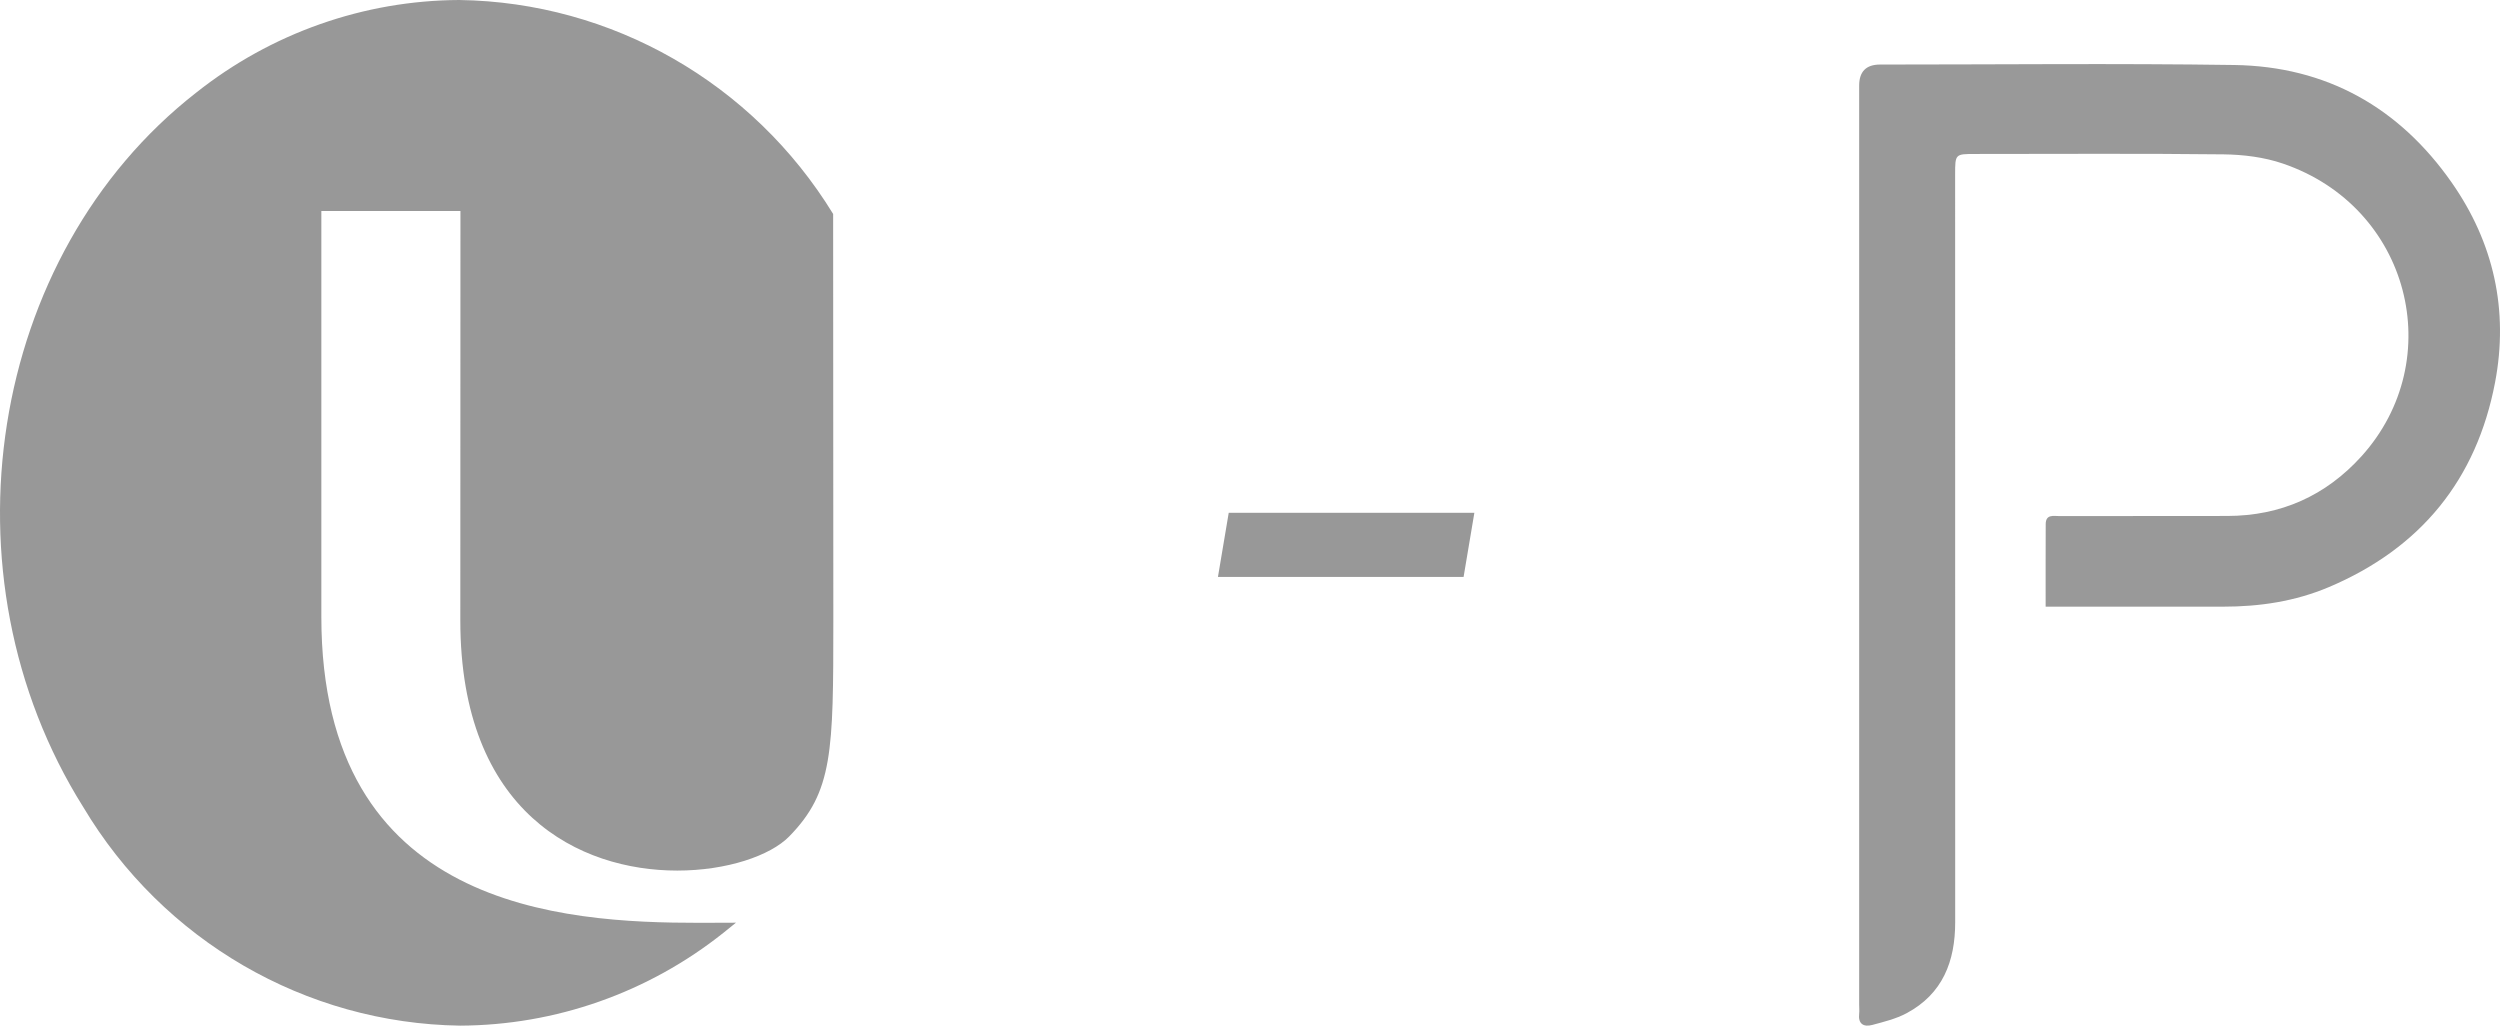
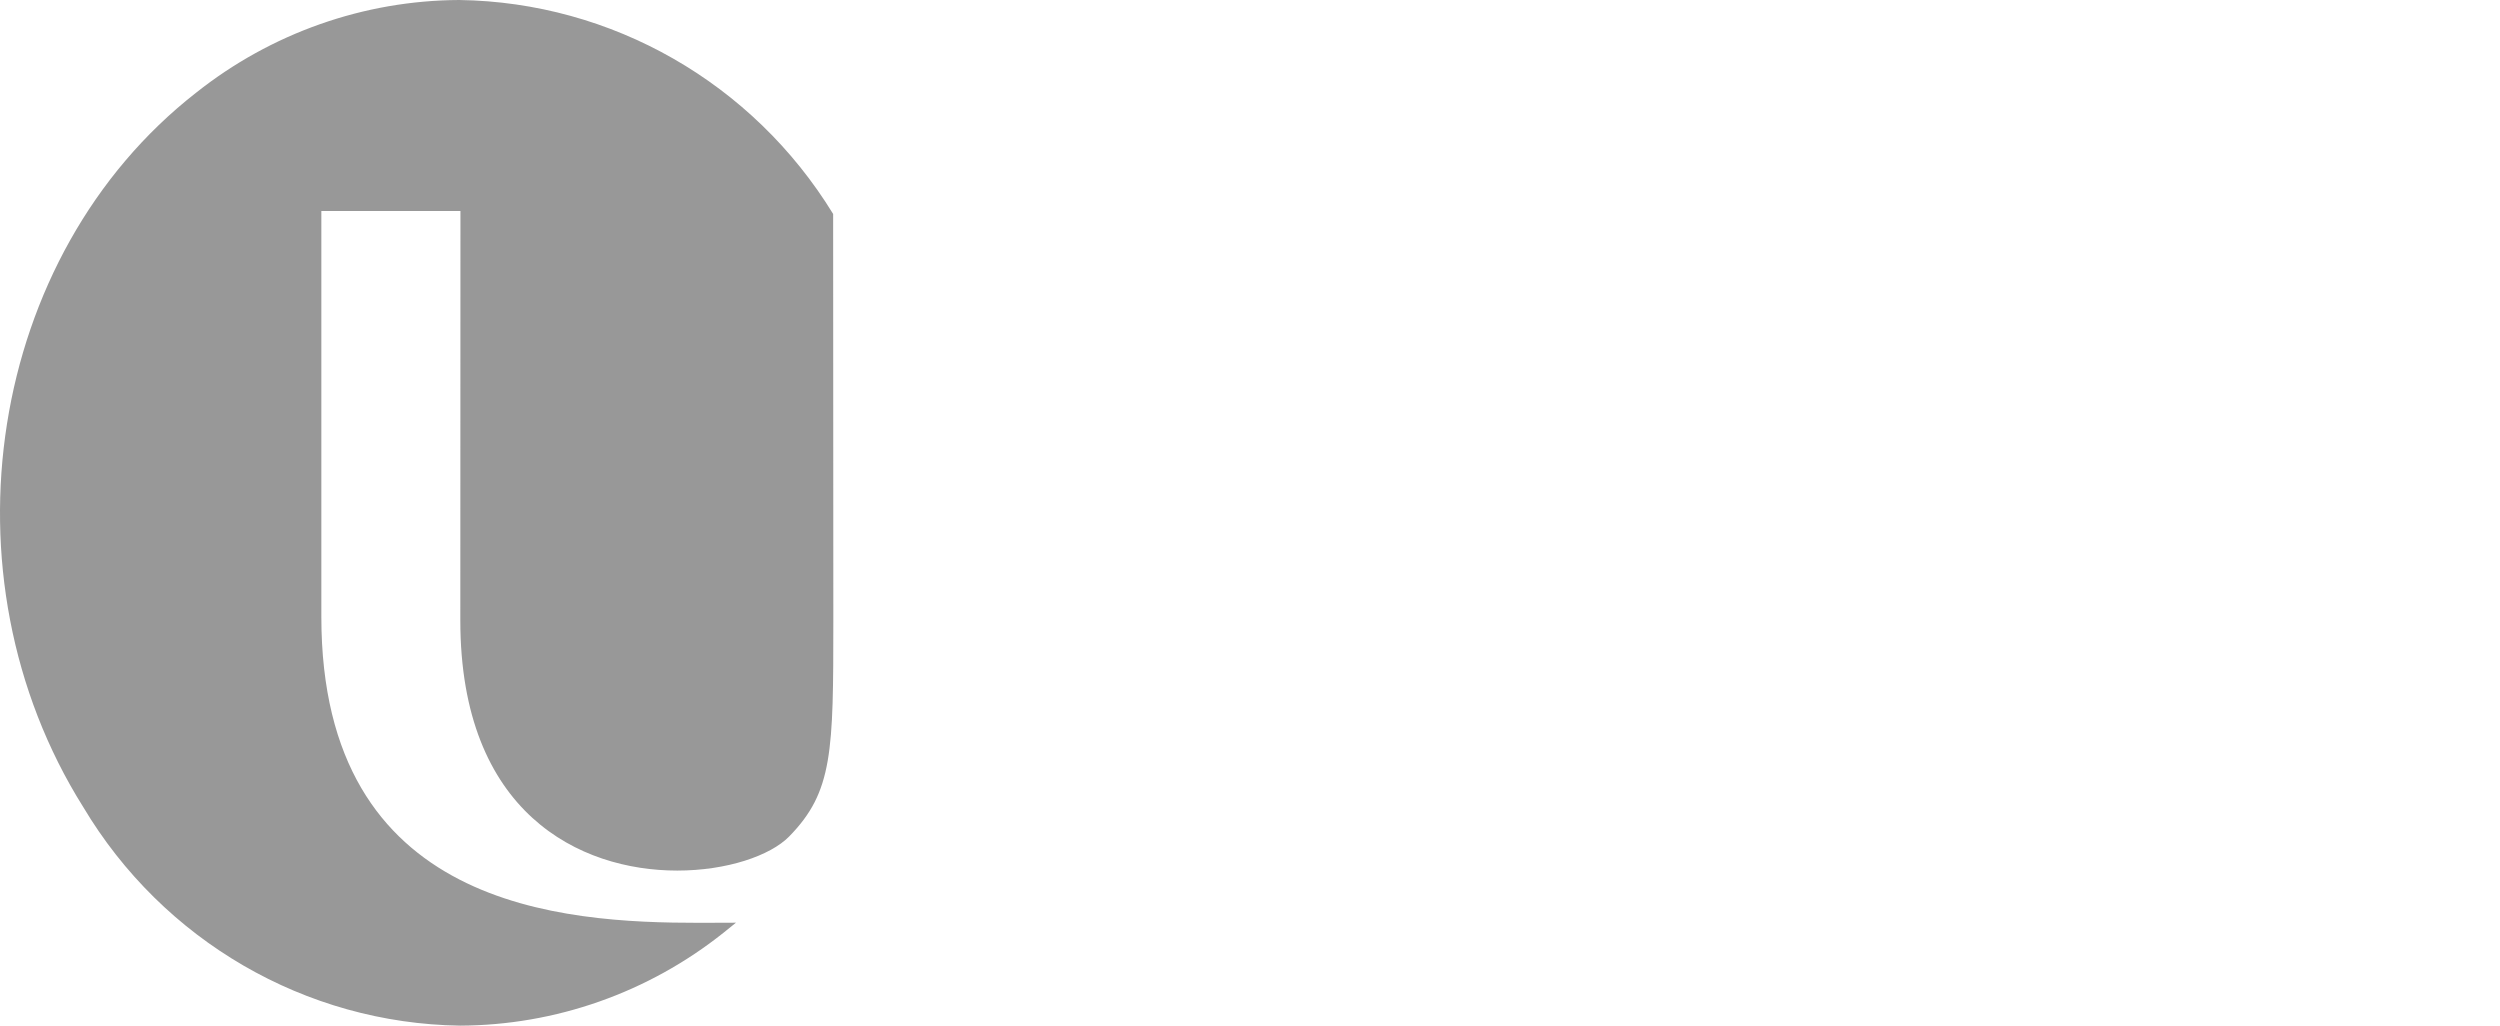
<svg xmlns="http://www.w3.org/2000/svg" width="39" height="16" viewBox="0 0 39 16" fill="none">
  <path d="M7.164 0C5.674 0.007 4.228 0.517 3.057 1.448C-0.186 3.98 -0.974 8.969 1.298 12.589C2.542 14.675 4.765 15.965 7.177 16C8.668 15.994 10.113 15.485 11.284 14.553C11.35 14.501 11.416 14.448 11.481 14.394C11.311 14.394 11.12 14.396 10.914 14.396C8.781 14.396 5.013 14.182 5.013 9.622V3.292H7.183C7.183 3.292 7.181 9.624 7.181 9.678C7.181 12.688 9.049 13.581 10.565 13.581C11.337 13.581 12.016 13.35 12.311 13.049C12.995 12.351 13 11.725 13 9.678L12.997 3.338C11.745 1.293 9.545 0.034 7.164 0Z" fill="#989898" />
-   <path d="M19.168 8H23L22.832 9H19L19.168 8Z" fill="#989898" />
-   <path d="M31.912 9.464C31.912 9.011 31.911 8.594 31.913 8.177C31.913 8.018 32.037 8.051 32.129 8.051C33.001 8.049 33.873 8.051 34.745 8.049C35.582 8.048 36.283 7.733 36.84 7.117C38.199 5.61 37.595 3.226 35.611 2.551C35.321 2.452 34.998 2.412 34.69 2.408C33.397 2.393 32.105 2.402 30.813 2.402C30.502 2.402 30.5 2.402 30.5 2.719C30.5 6.608 30.5 10.498 30.501 14.387C30.501 14.996 30.307 15.504 29.743 15.806C29.579 15.894 29.39 15.94 29.208 15.989C29.071 16.025 28.984 15.973 29.003 15.812C29.008 15.767 29.003 15.721 29.003 15.675C29.003 10.896 29.003 6.116 29.003 1.336C29.003 1.117 29.111 1.008 29.326 1.007C31.169 1.007 33.012 0.987 34.855 1.014C36.292 1.035 37.428 1.677 38.246 2.847C38.904 3.787 39.137 4.843 38.923 5.966C38.634 7.48 37.766 8.551 36.33 9.159C35.8 9.383 35.248 9.464 34.679 9.464C33.861 9.463 33.043 9.464 32.225 9.464C32.134 9.464 32.044 9.464 31.912 9.464Z" fill="#999999" />
</svg>